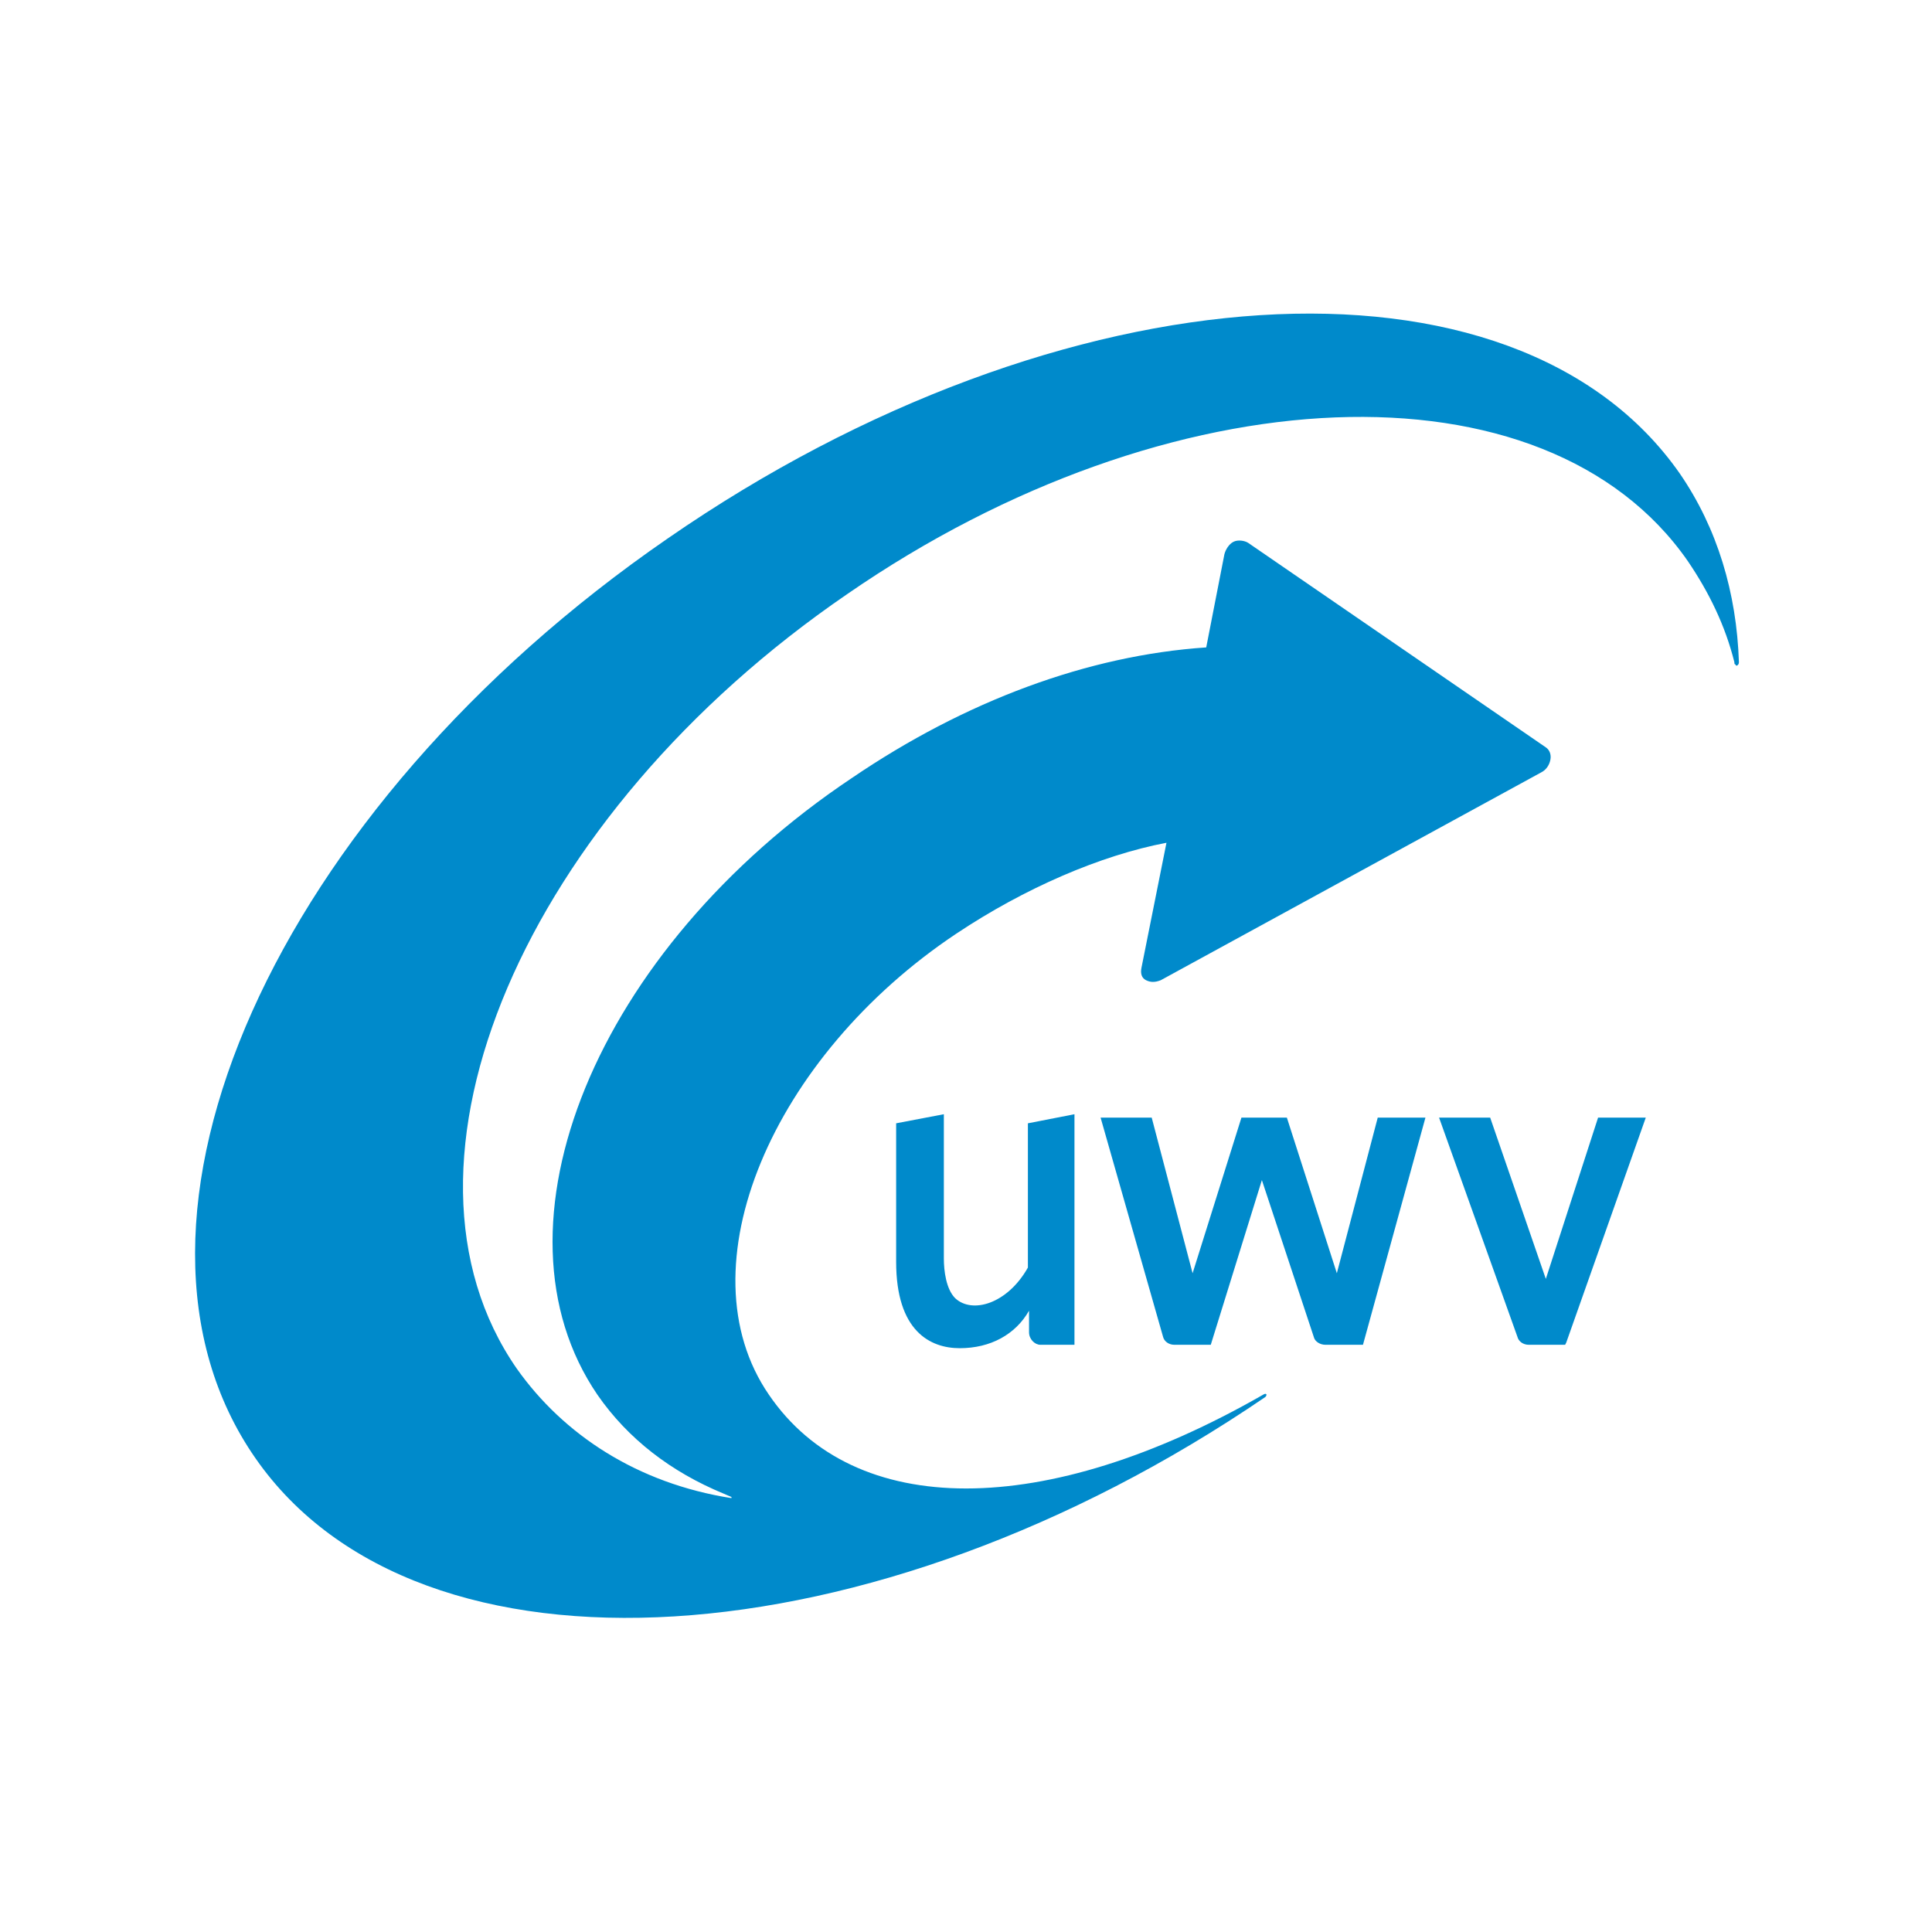
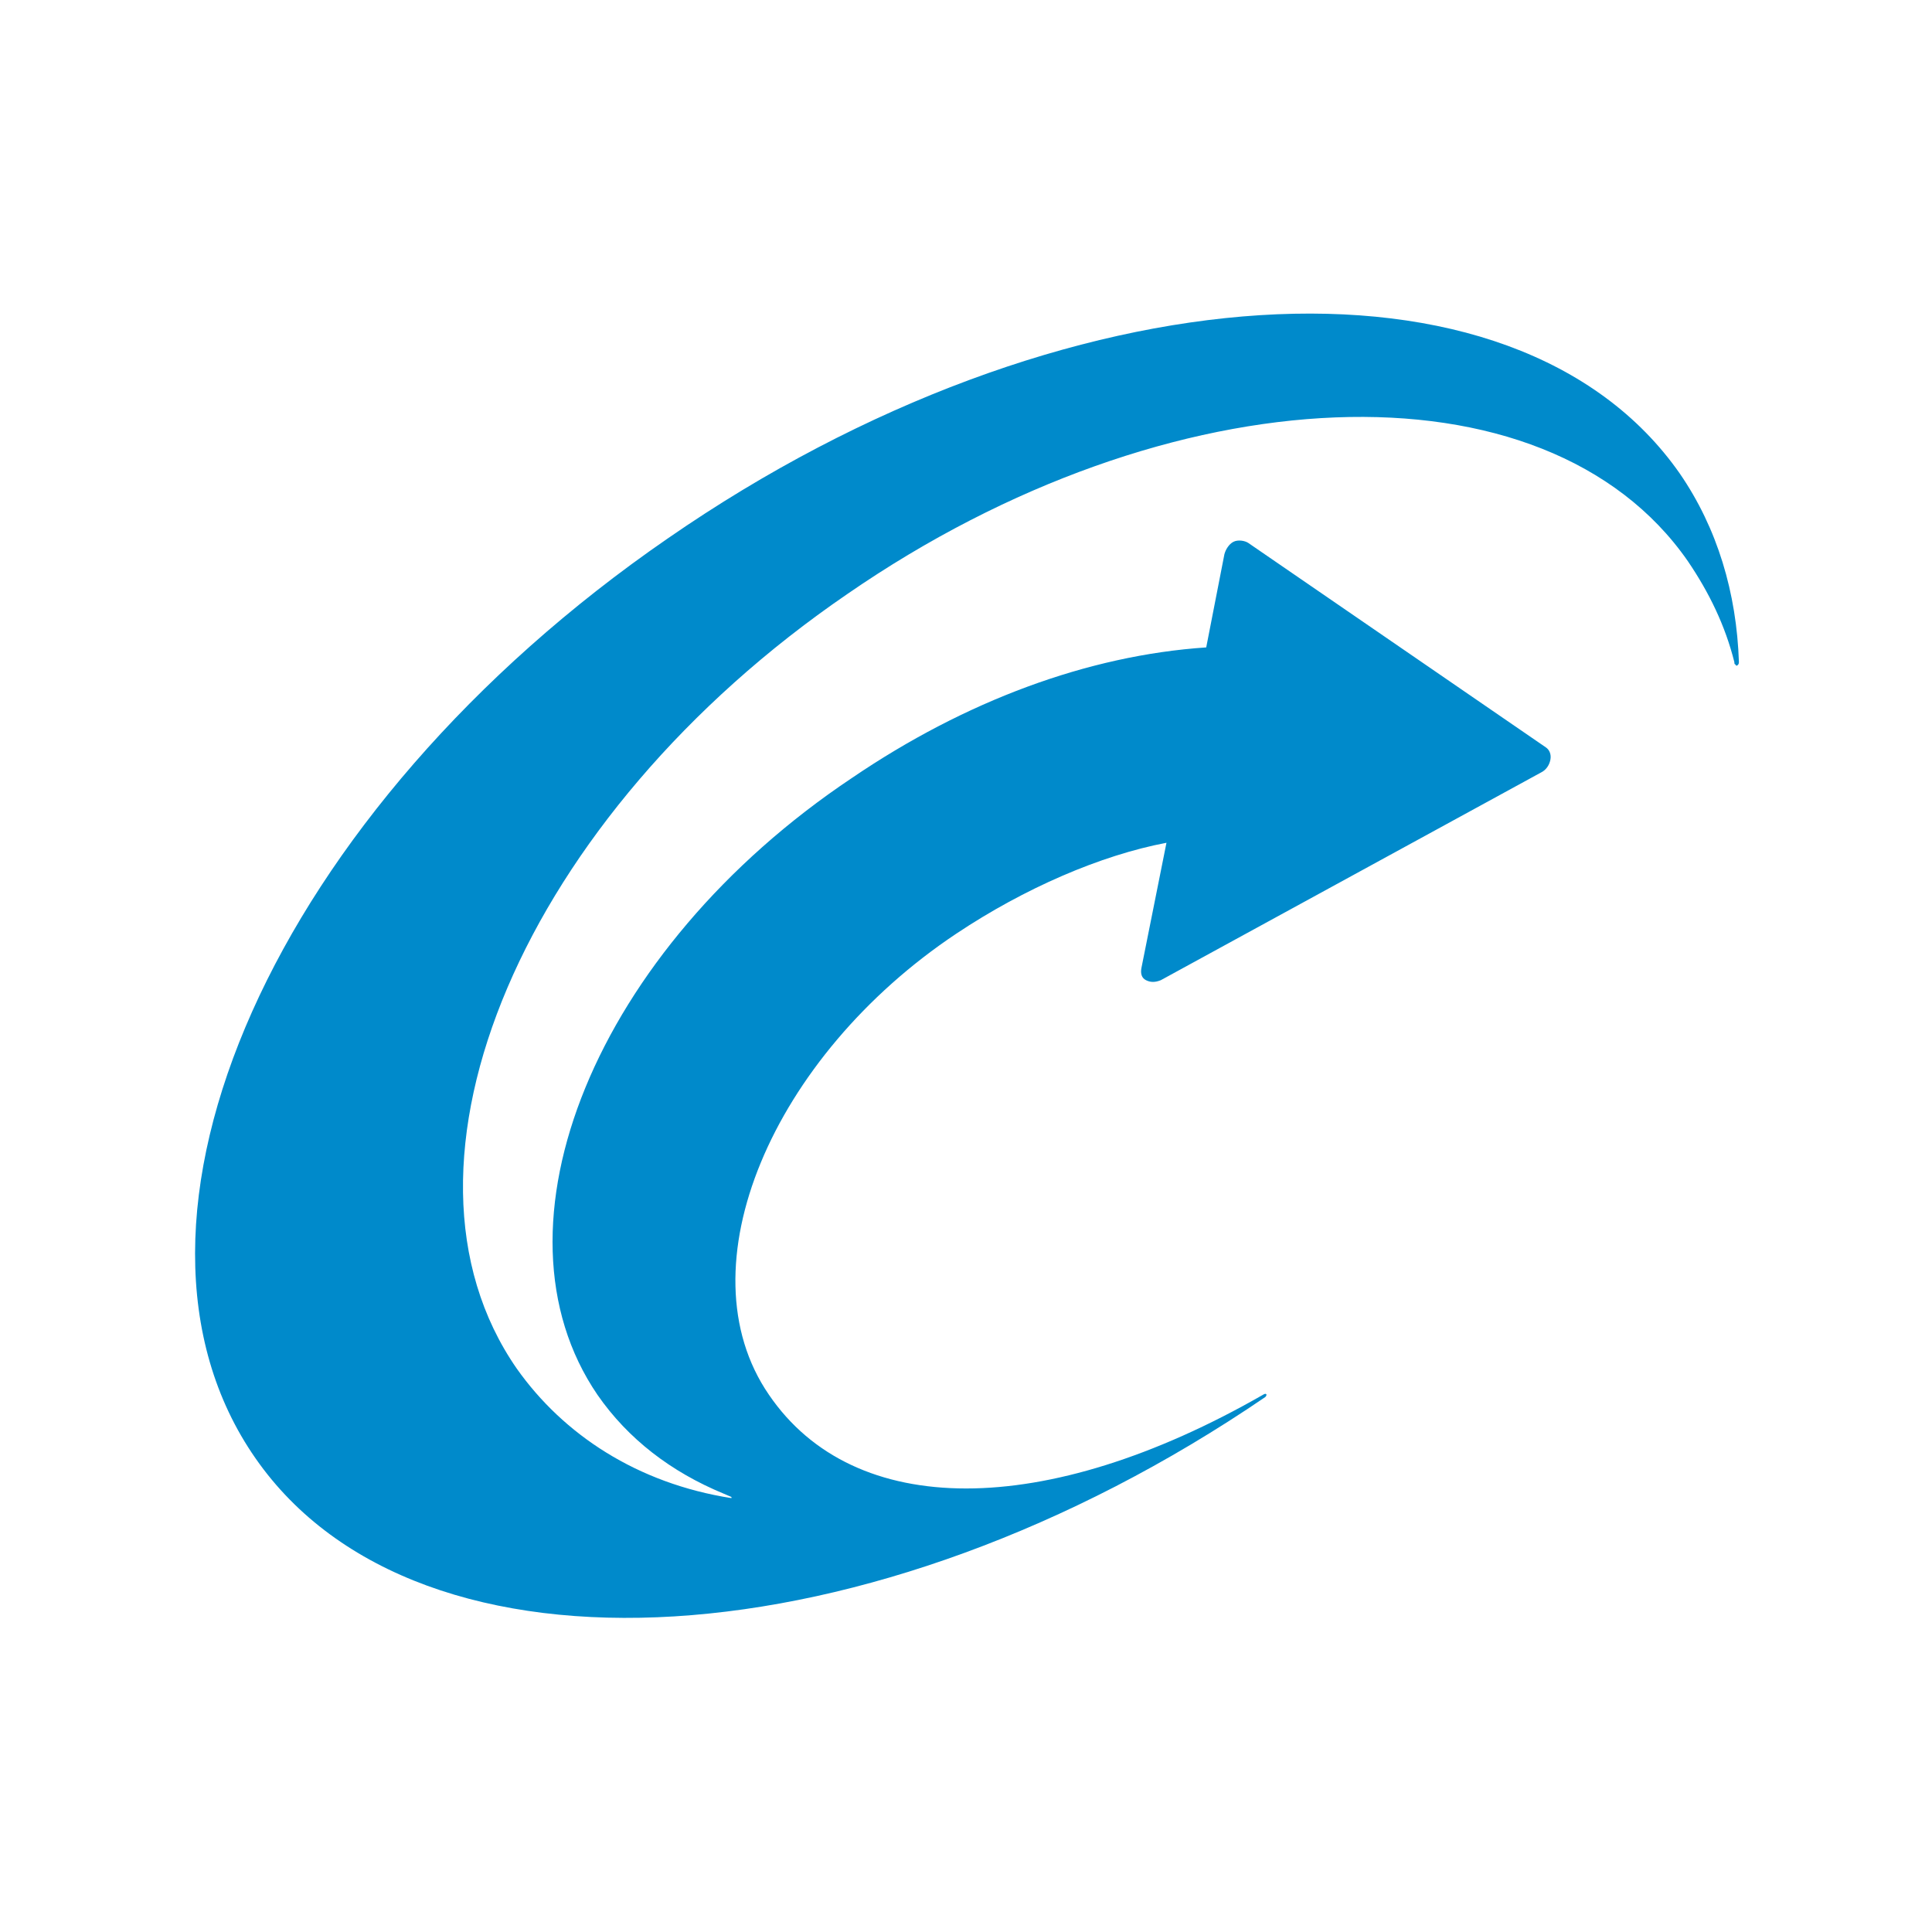
<svg xmlns="http://www.w3.org/2000/svg" id="Laag_1" viewBox="0 0 170.1 170.1">
  <style>.st0{fill:#008acb}</style>
  <path class="st0" d="M153.1 58.3c-.2-6.1-1.9-11.8-5.2-16.6-14.5-20.8-54.4-18.3-89.1 5.7-34.7 23.9-50.8 60.2-36.3 81 14.4 20.7 54.3 18.2 88.9-5.4.2-.2.1-.4-.2-.2-19.2 11-36 11-43.5 0C60 111.6 68 93 84.2 82.2c6-4 12.7-6.9 18.5-8l-2.2 11c-.1.5 0 .9.4 1.1.4.2.8.2 1.3 0L135.7 68c.4-.2.7-.6.8-1.1.1-.5-.1-.9-.4-1.1l-26.2-18c-.3-.2-.9-.3-1.3-.1-.4.2-.7.7-.8 1.1l-1.6 8.2C95.8 57.7 85 61.7 75 68.5 52.4 83.6 42.5 108 52.6 122.8c2.7 3.9 6.5 6.8 11.1 8.7l.7.3v.1c-8.3-1.3-14.8-5.6-18.9-11.4-12.5-18 .6-48.7 29.1-68.2 28.4-19.6 61.5-20.9 74-2.9 1.9 2.8 3.3 5.7 4.1 8.9 0 .1 0 .2.1.2 0 .2.3.1.3-.2" />
-   <path class="st0" d="M90.6 117.3v-1.9c-1.2 2.1-3.4 3.3-6.1 3.3-2.6 0-5.6-1.5-5.6-7.6V98.9l4.2-.8v12.7c0 1.1.2 2.7 1 3.5 1.5 1.4 4.6.5 6.4-2.7V98.9l4.1-.8v20.3h-3c-.5 0-1-.5-1-1.1m45.5-4.7l4.6-14.2h4.2l-7 19.8-.1.2h-3.2c-.5 0-.9-.3-1-.7l-6.9-19.3h4.5l4.9 14.2zm-25-8.7l-4.5 14.5h-3.2c-.5 0-.9-.3-1-.7l-5.5-19.3h4.5l3.6 13.7 4.3-13.7h4l4.4 13.7 3.6-13.7h4.2l-5.5 20h-3.3c-.5 0-.9-.3-1-.6l-4.6-13.9z" />
</svg>